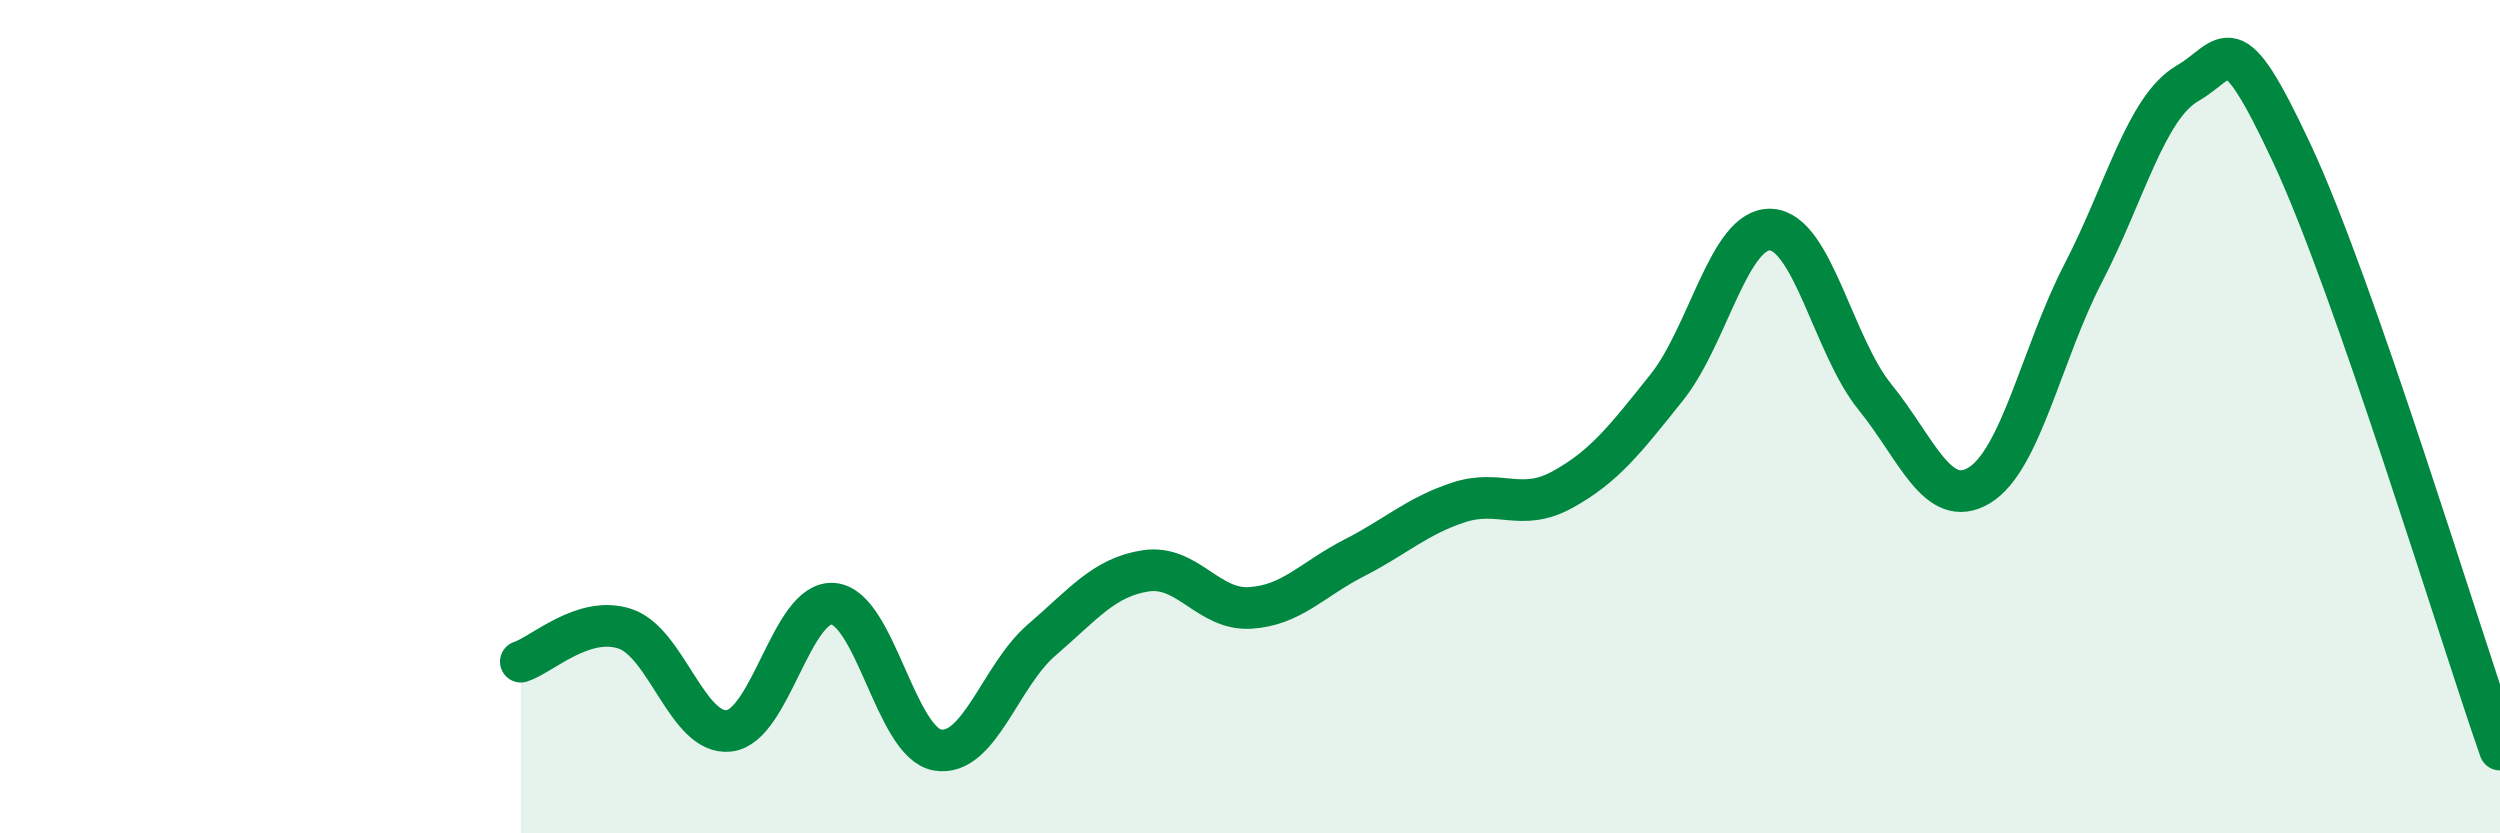
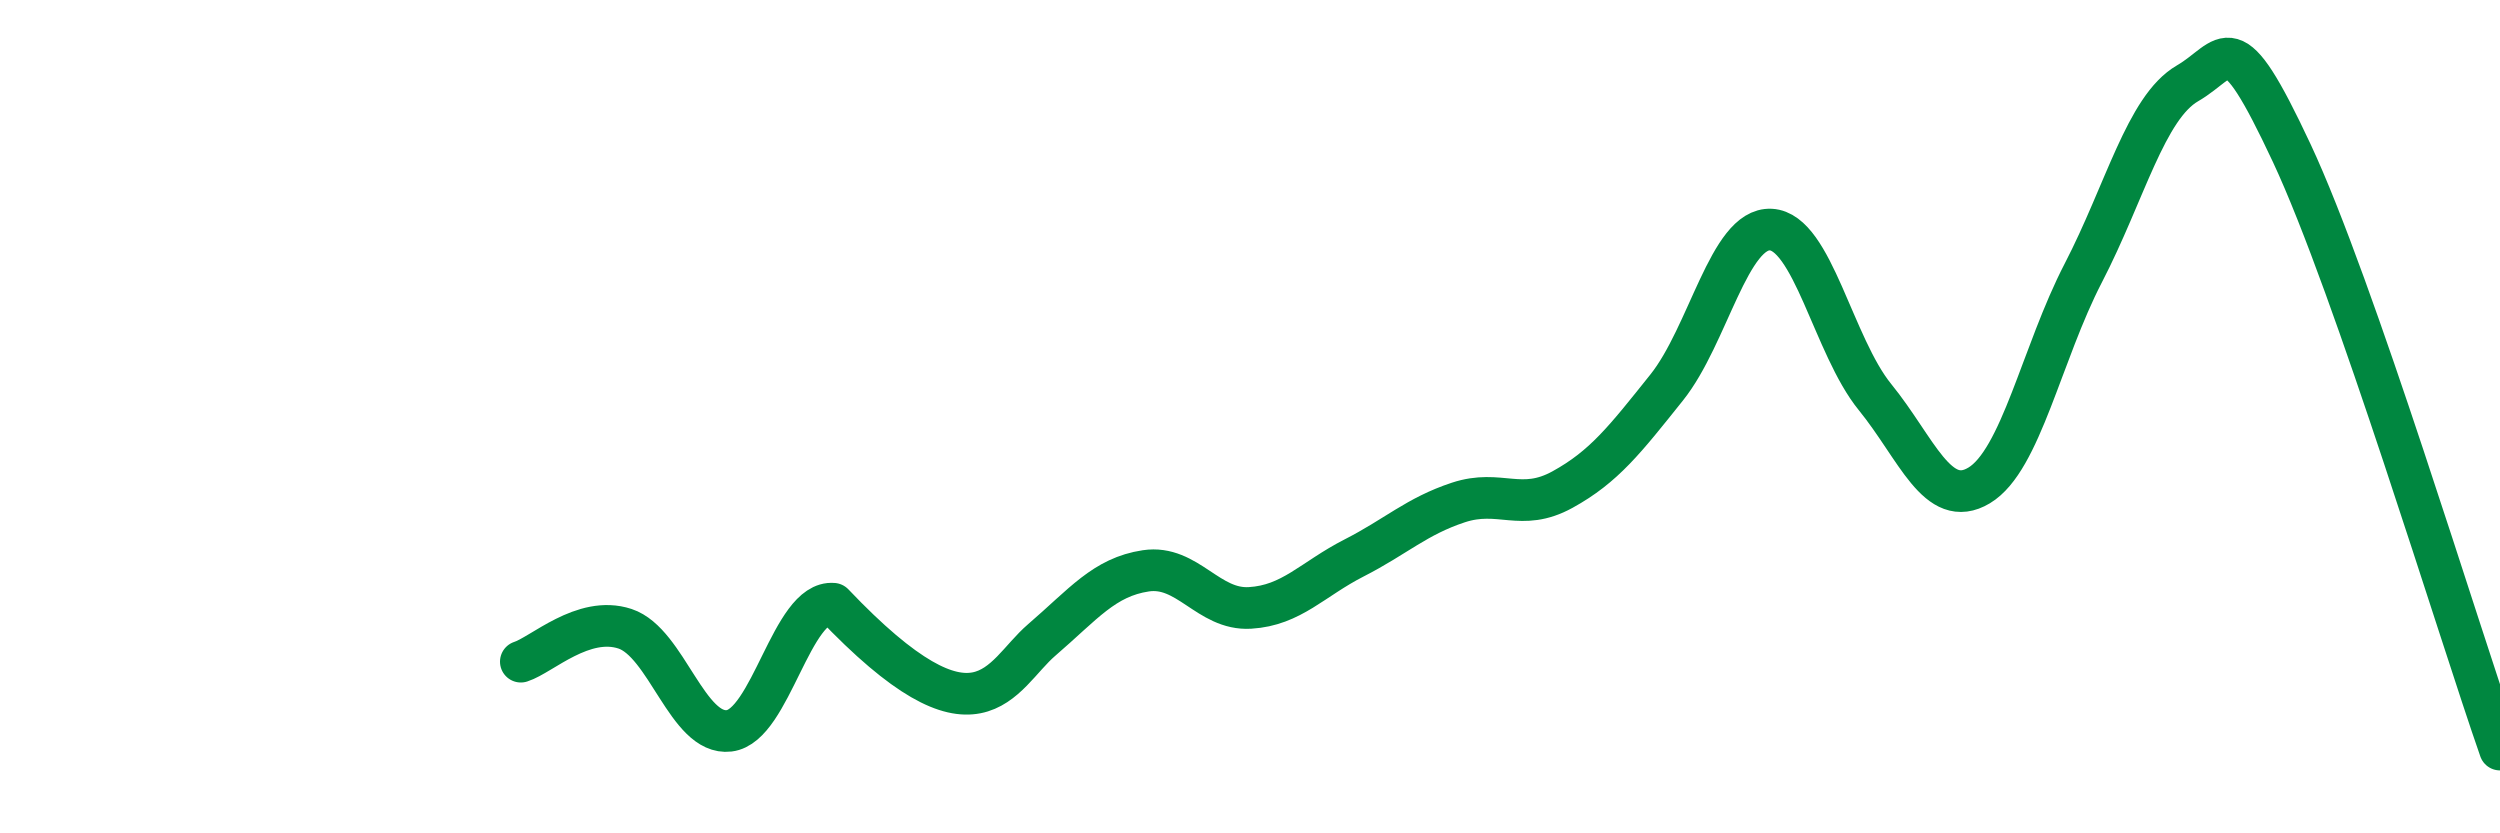
<svg xmlns="http://www.w3.org/2000/svg" width="60" height="20" viewBox="0 0 60 20">
-   <path d="M 12.5,15.88 C 13,15.72 14,14.76 15,15.09 C 16,15.42 16.5,17.66 17.5,17.54 C 18.5,17.42 19,14.4 20,14.49 C 21,14.58 21.5,17.83 22.5,18 C 23.5,18.17 24,16.22 25,15.36 C 26,14.5 26.5,13.85 27.5,13.7 C 28.5,13.55 29,14.65 30,14.59 C 31,14.53 31.5,13.9 32.5,13.39 C 33.5,12.88 34,12.39 35,12.06 C 36,11.73 36.5,12.3 37.5,11.75 C 38.5,11.2 39,10.55 40,9.3 C 41,8.05 41.5,5.46 42.5,5.51 C 43.5,5.56 44,8.3 45,9.53 C 46,10.76 46.5,12.25 47.5,11.65 C 48.5,11.05 49,8.48 50,6.55 C 51,4.62 51.5,2.58 52.5,2 C 53.5,1.42 53.5,0.47 55,3.67 C 56.5,6.87 59,15.13 60,17.99L60 20L12.5 20Z" fill="#008740" opacity="0.1" stroke-linecap="round" stroke-linejoin="round" />
-   <path d="M 12.5,15.88 C 13,15.72 14,14.76 15,15.09 C 16,15.42 16.5,17.66 17.5,17.54 C 18.5,17.42 19,14.4 20,14.49 C 21,14.58 21.5,17.83 22.5,18 C 23.5,18.17 24,16.22 25,15.36 C 26,14.5 26.5,13.85 27.5,13.7 C 28.5,13.55 29,14.65 30,14.59 C 31,14.53 31.5,13.9 32.5,13.39 C 33.5,12.88 34,12.39 35,12.06 C 36,11.73 36.5,12.3 37.5,11.75 C 38.5,11.2 39,10.55 40,9.3 C 41,8.05 41.5,5.46 42.5,5.51 C 43.5,5.56 44,8.3 45,9.53 C 46,10.76 46.5,12.25 47.5,11.65 C 48.5,11.05 49,8.48 50,6.55 C 51,4.62 51.5,2.58 52.5,2 C 53.5,1.42 53.5,0.47 55,3.67 C 56.5,6.87 59,15.13 60,17.99" stroke="#008740" stroke-width="1" fill="none" stroke-linecap="round" stroke-linejoin="round" />
+   <path d="M 12.5,15.88 C 13,15.72 14,14.76 15,15.09 C 16,15.42 16.5,17.66 17.5,17.54 C 18.5,17.42 19,14.4 20,14.49 C 23.5,18.17 24,16.22 25,15.36 C 26,14.5 26.5,13.85 27.5,13.7 C 28.5,13.55 29,14.65 30,14.59 C 31,14.53 31.5,13.9 32.5,13.39 C 33.5,12.88 34,12.39 35,12.06 C 36,11.73 36.5,12.3 37.5,11.75 C 38.5,11.2 39,10.55 40,9.3 C 41,8.05 41.5,5.46 42.5,5.51 C 43.5,5.56 44,8.3 45,9.53 C 46,10.76 46.5,12.25 47.5,11.65 C 48.5,11.05 49,8.48 50,6.55 C 51,4.62 51.5,2.58 52.5,2 C 53.5,1.42 53.5,0.47 55,3.67 C 56.5,6.87 59,15.13 60,17.99" stroke="#008740" stroke-width="1" fill="none" stroke-linecap="round" stroke-linejoin="round" />
</svg>